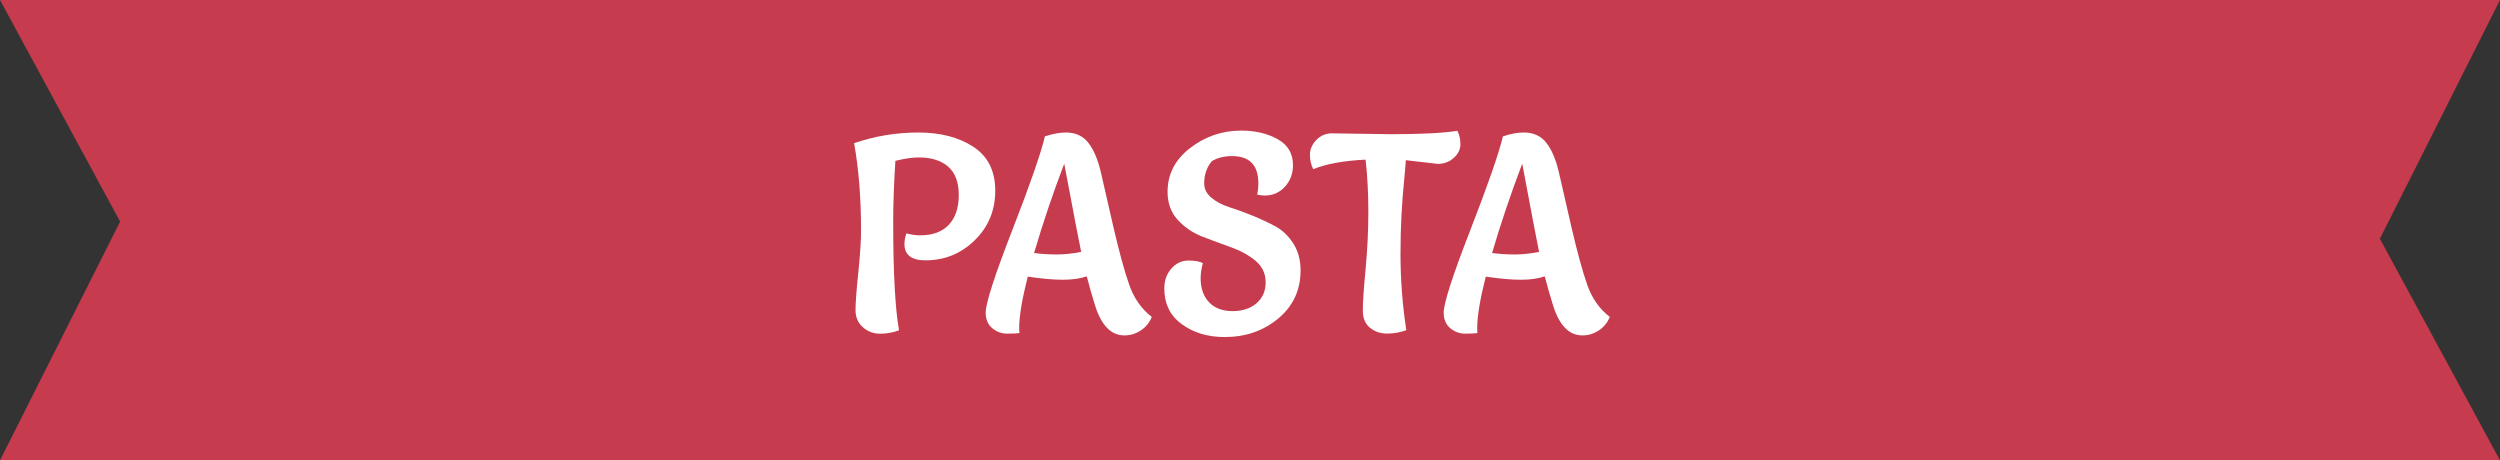
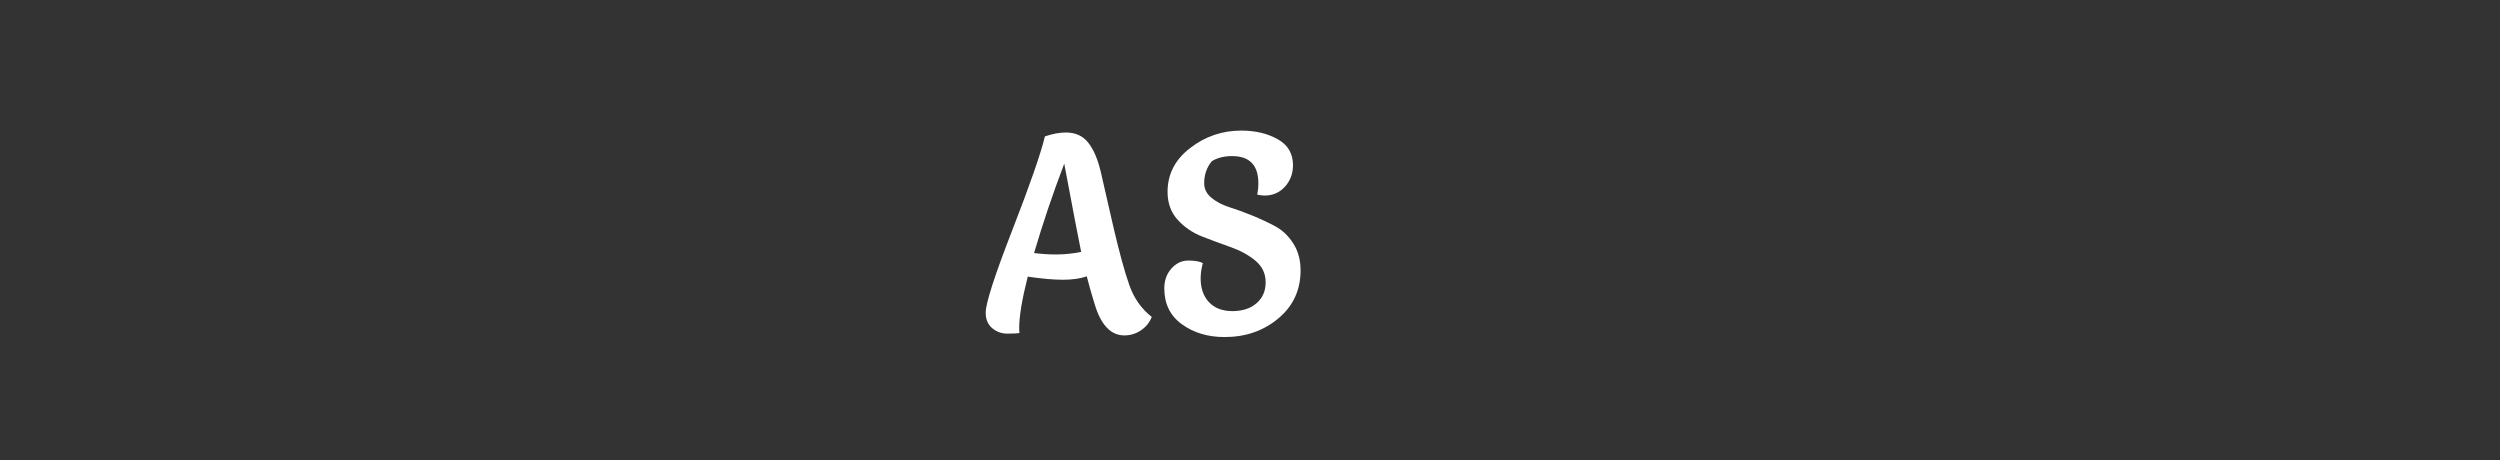
<svg xmlns="http://www.w3.org/2000/svg" id="Ebene_1" data-name="Ebene 1" viewBox="0 0 353 65">
  <rect x="0" y="0" width="353" height="65" fill="#333333" stroke="none" />
  <defs>
    <style>
      .cls-1 {
        fill: #fff;
      }

      .cls-1, .cls-2 {
        stroke-width: 0px;
      }

      .cls-2 {
        fill: #c63b4e;
      }
    </style>
  </defs>
-   <polygon class="cls-2" points="353 0 211.3 0 141.69 0 0 0 16.96 31.29 0 65 141.69 65 211.3 65 353 65 336.04 33.71 353 0" />
  <g>
-     <path class="cls-1" d="m120.59,20.22c2.92-1,5.94-1.51,9.07-1.51s5.72.67,7.78,2.02c2.06,1.35,3.09,3.41,3.09,6.19s-.96,5.11-2.89,7c-1.93,1.89-4.25,2.84-6.96,2.84-1.98,0-2.97-.77-2.97-2.3,0-.48.09-.98.27-1.51.7.19,1.34.28,1.92.28,1.8,0,3.16-.5,4.09-1.51s1.39-2.4,1.39-4.19-.5-3.12-1.49-3.99c-.99-.87-2.37-1.31-4.14-1.31-.91,0-2.02.16-3.32.48-.21,3.25-.31,6.14-.31,8.65,0,7.04.27,12.13.82,15.28-.83.32-1.72.48-2.66.48s-1.75-.3-2.44-.91c-.69-.61-1.04-1.42-1.04-2.42s.13-2.76.39-5.26c.26-2.5.39-4.5.39-6.01,0-4.6-.33-8.7-.98-12.3Z" />
    <path class="cls-1" d="m147.53,19.26c1.1-.37,2.09-.55,2.97-.55,1.36,0,2.41.48,3.17,1.45.76.97,1.34,2.33,1.76,4.11.13.53.4,1.69.8,3.49.4,1.8.74,3.25,1,4.37.81,3.47,1.54,6.15,2.21,8.06.66,1.91,1.73,3.43,3.19,4.56-.31.79-.83,1.43-1.54,1.9-.72.48-1.49.71-2.33.71-1.9,0-3.3-1.46-4.18-4.37-.42-1.35-.8-2.67-1.13-3.97-.91.32-2.04.48-3.38.48s-2.99-.15-4.95-.44c-.81,3.2-1.21,5.61-1.21,7.22,0,.34.01.59.04.75-.34.05-.91.08-1.72.08s-1.52-.26-2.13-.77c-.61-.52-.92-1.25-.92-2.2,0-1.32,1.25-5.2,3.75-11.63,2.5-6.43,4.04-10.85,4.61-13.25Zm-1.52,16.47c1.04.13,2.1.2,3.19.2s2.23-.12,3.46-.36c-.23-1.08-1.03-5.24-2.39-12.46-1.62,4.26-3.04,8.47-4.26,12.62Z" />
    <path class="cls-1" d="m177.52,27.52c.1-.53.16-1.07.16-1.63,0-2.57-1.24-3.85-3.71-3.85-1.12,0-2.07.24-2.85.71-.73.87-1.09,1.92-1.09,3.13,0,.79.34,1.48,1.02,2.04.68.57,1.52,1.01,2.52,1.33s2.09.71,3.27,1.19c1.17.48,2.26.99,3.26,1.53,1,.54,1.84,1.35,2.52,2.42.68,1.07,1.02,2.33,1.02,3.79,0,2.78-1.05,5.04-3.15,6.79-2.1,1.75-4.62,2.62-7.57,2.62-2.37,0-4.39-.6-6.04-1.81-1.66-1.2-2.48-2.89-2.48-5.06,0-1.11.33-2.04,1-2.8.66-.75,1.46-1.13,2.39-1.13s1.61.12,2.05.36c-.21.79-.31,1.51-.31,2.14,0,1.43.4,2.56,1.19,3.39.79.83,1.9,1.25,3.3,1.25s2.54-.37,3.4-1.11c.86-.74,1.29-1.73,1.29-2.96s-.48-2.24-1.43-3.04c-.95-.79-2.11-1.43-3.46-1.91-1.36-.48-2.71-.98-4.07-1.51-1.36-.53-2.51-1.32-3.46-2.36-.95-1.04-1.43-2.36-1.43-3.95,0-2.49,1.06-4.55,3.19-6.19,2.12-1.64,4.53-2.46,7.21-2.46,1.98,0,3.69.4,5.14,1.21,1.45.81,2.17,2.03,2.17,3.67,0,1.19-.38,2.2-1.13,3.04-.76.83-1.71,1.25-2.85,1.25-.31,0-.67-.04-1.06-.12Z" />
-     <path class="cls-1" d="m188.15,18.83l8.25.12c4.28,0,7.4-.16,9.38-.48.29.56.43,1.19.43,1.9s-.31,1.36-.94,1.92c-.62.57-1.38.85-2.27.85l-4.5-.52c0,.19-.07,1.01-.2,2.46-.37,3.57-.55,7.16-.55,10.75s.27,7.2.82,10.79c-.86.32-1.76.48-2.7.48s-1.75-.27-2.42-.81c-.68-.54-1.02-1.36-1.02-2.46s.13-3.04.39-5.81c.26-2.78.39-5.48.39-8.12s-.13-5.09-.39-7.36c-3.15.16-5.62.61-7.39,1.35-.31-.61-.47-1.29-.47-2.04s.3-1.45.9-2.08c.6-.63,1.35-.95,2.27-.95Z" />
-     <path class="cls-1" d="m212.2,19.26c1.09-.37,2.08-.55,2.97-.55,1.35,0,2.41.48,3.17,1.45.76.97,1.34,2.33,1.76,4.11.13.53.4,1.69.8,3.49.4,1.8.74,3.25,1,4.37.81,3.47,1.54,6.15,2.21,8.06.66,1.91,1.73,3.43,3.19,4.56-.31.79-.83,1.43-1.54,1.9-.72.48-1.49.71-2.33.71-1.9,0-3.3-1.46-4.18-4.37-.42-1.35-.8-2.67-1.13-3.97-.91.32-2.04.48-3.38.48s-2.99-.15-4.95-.44c-.81,3.2-1.21,5.61-1.21,7.22,0,.34.01.59.04.75-.34.05-.91.08-1.72.08s-1.52-.26-2.13-.77c-.61-.52-.92-1.25-.92-2.2,0-1.32,1.25-5.2,3.75-11.63,2.5-6.43,4.04-10.85,4.61-13.25Zm-1.53,16.47c1.04.13,2.11.2,3.19.2s2.23-.12,3.46-.36c-.23-1.08-1.03-5.24-2.38-12.46-1.62,4.26-3.04,8.47-4.26,12.62Z" />
  </g>
</svg>